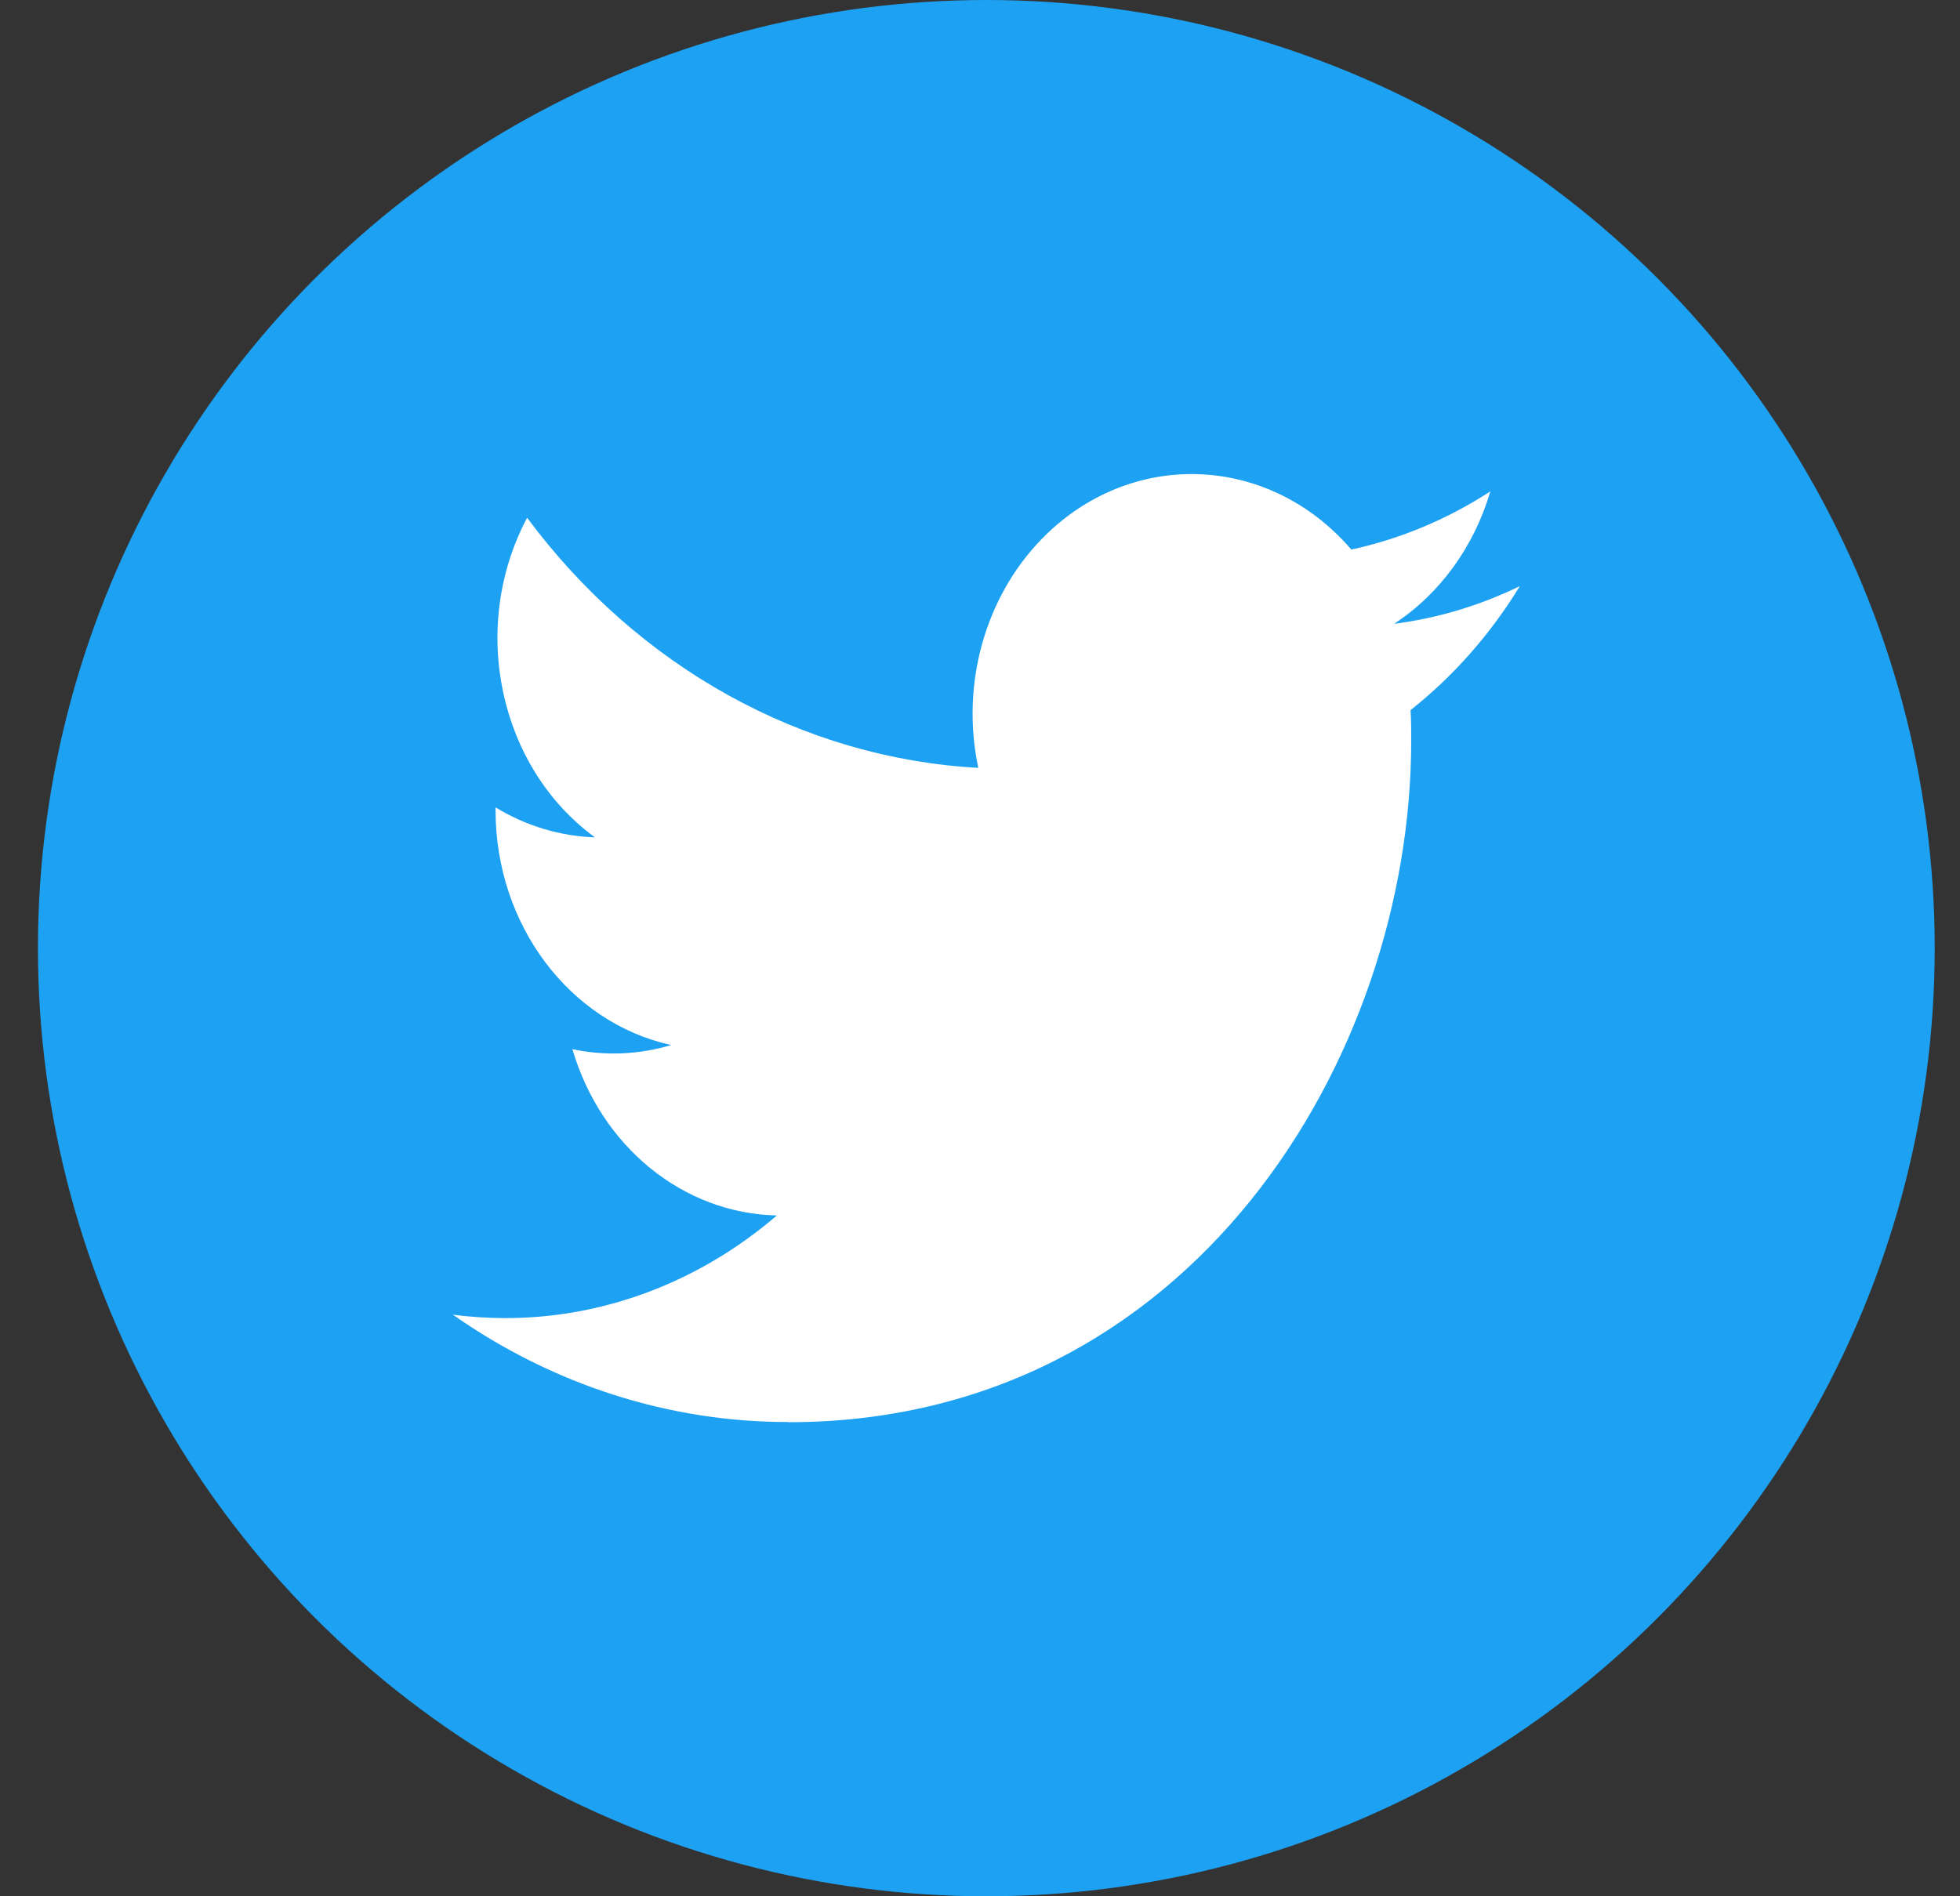
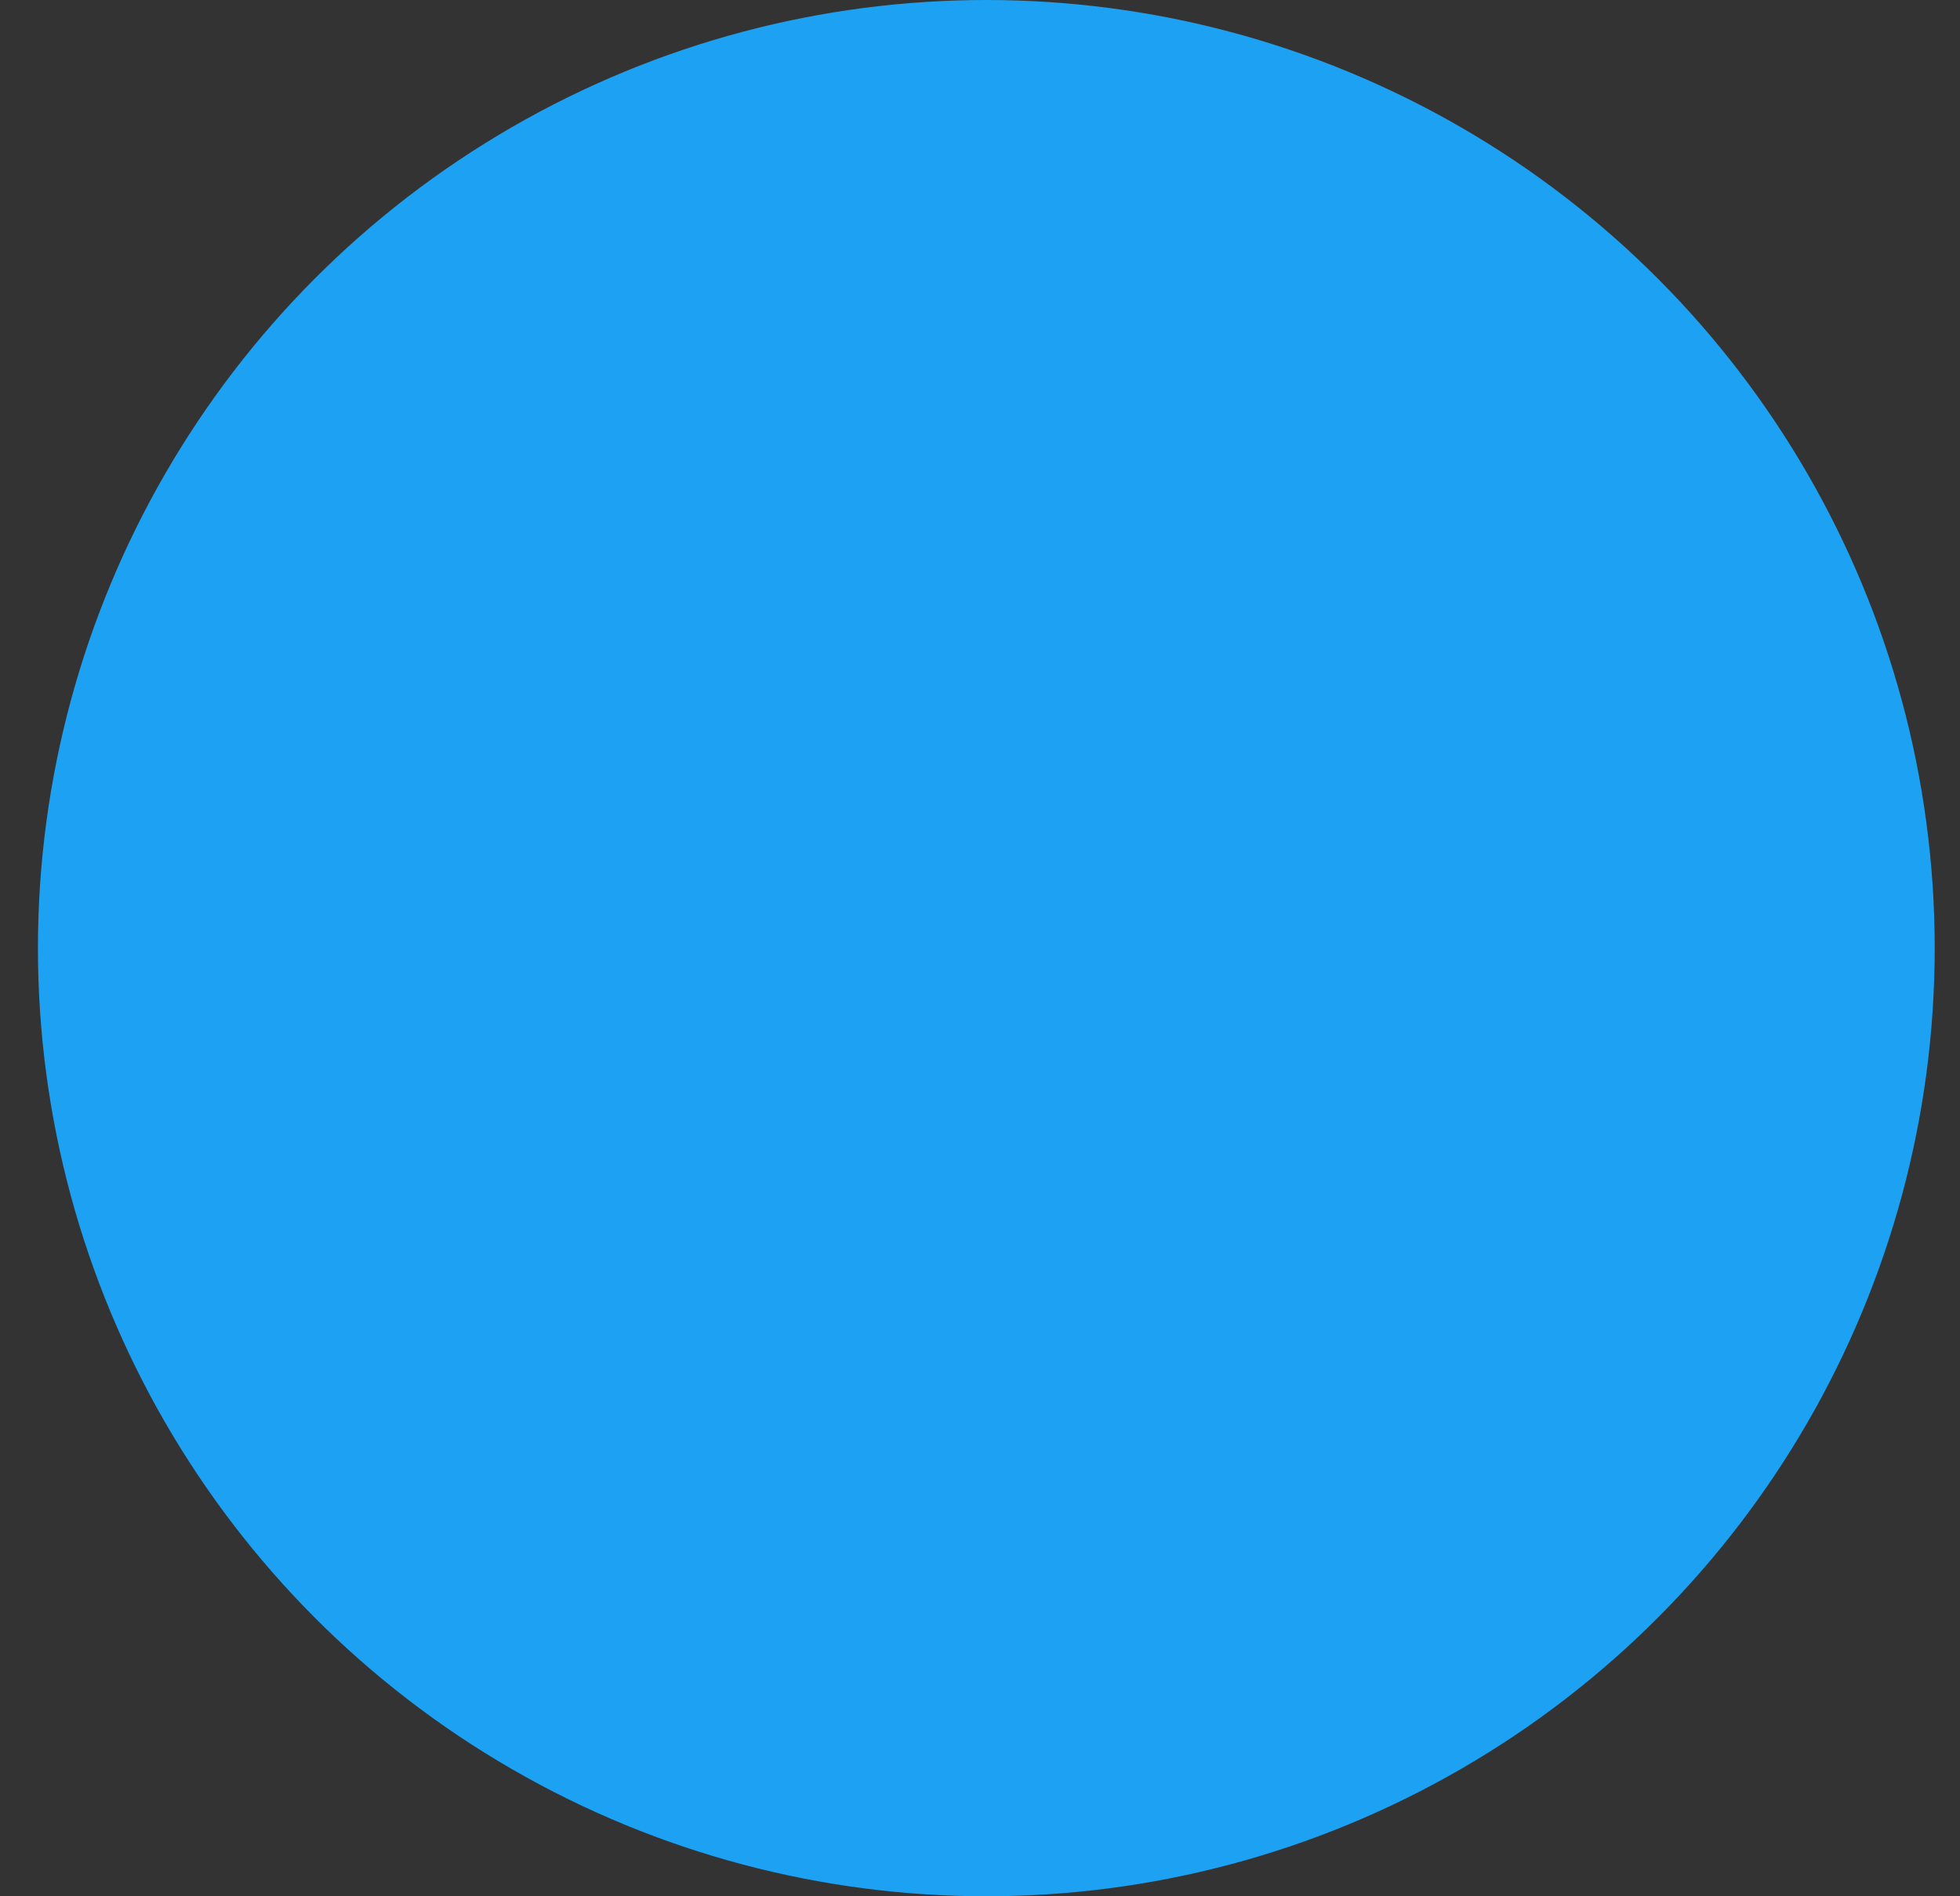
<svg xmlns="http://www.w3.org/2000/svg" width="31" height="30" viewBox="0 0 31 30" fill="none">
  <rect x="0" y="0" width="31" height="30" fill="#333333" stroke="none" />
  <circle cx="15.6" cy="15" r="15" fill="#1DA1F2" />
-   <path fill-rule="evenodd" clip-rule="evenodd" d="M12.47 22.5C18.837 22.5 22.32 16.728 22.32 11.724C22.32 11.559 22.32 11.396 22.31 11.234C22.988 10.698 23.573 10.034 24.038 9.273C23.406 9.58 22.736 9.781 22.05 9.869C22.772 9.396 23.313 8.652 23.572 7.774C22.892 8.215 22.148 8.527 21.373 8.694C20.062 7.169 17.869 7.095 16.474 8.529C15.576 9.454 15.193 10.833 15.473 12.148C12.689 11.995 10.095 10.557 8.337 8.191C7.418 9.922 7.888 12.135 9.409 13.247C8.859 13.229 8.319 13.067 7.838 12.773V12.821C7.838 14.624 9 16.176 10.615 16.533C10.106 16.686 9.571 16.708 9.053 16.598C9.506 18.141 10.806 19.198 12.287 19.229C11.061 20.283 9.546 20.855 7.987 20.853C7.712 20.852 7.437 20.835 7.163 20.799C8.746 21.91 10.588 22.5 12.47 22.497" fill="white" />
</svg>